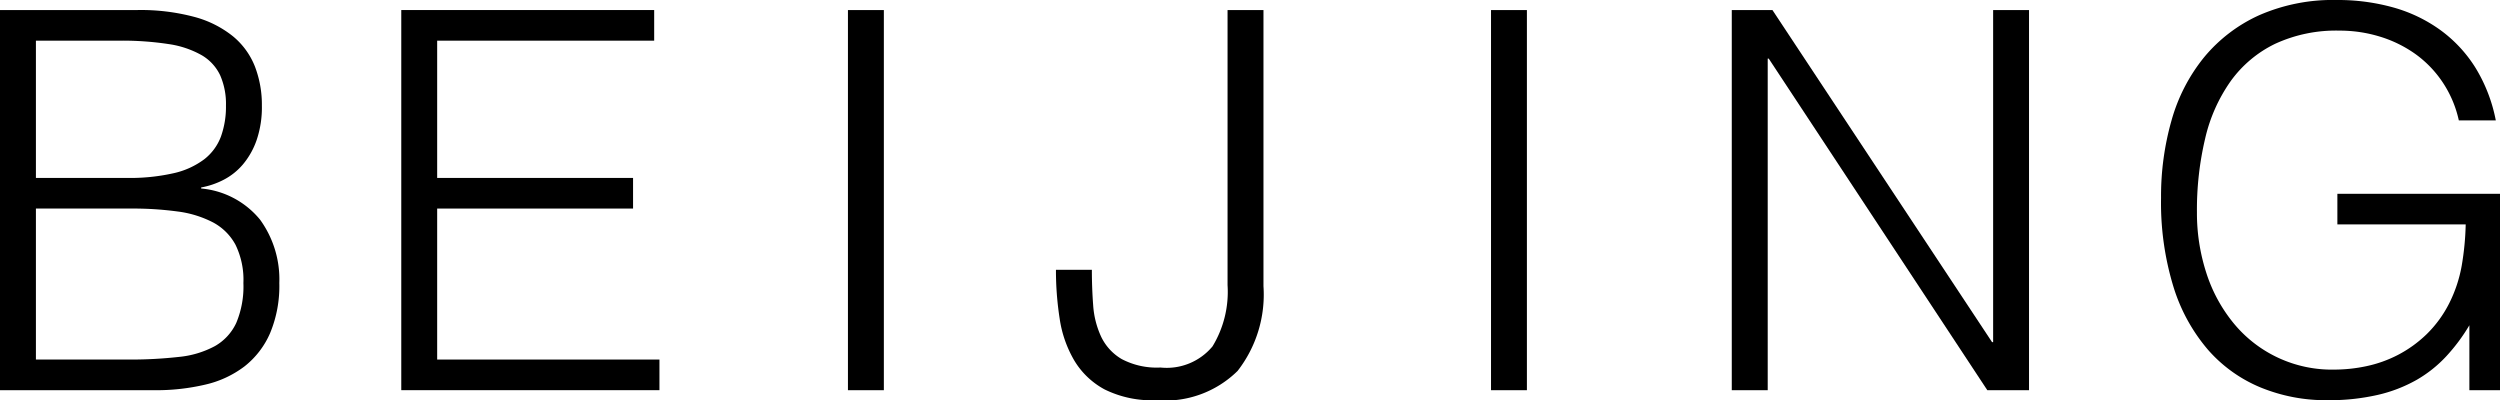
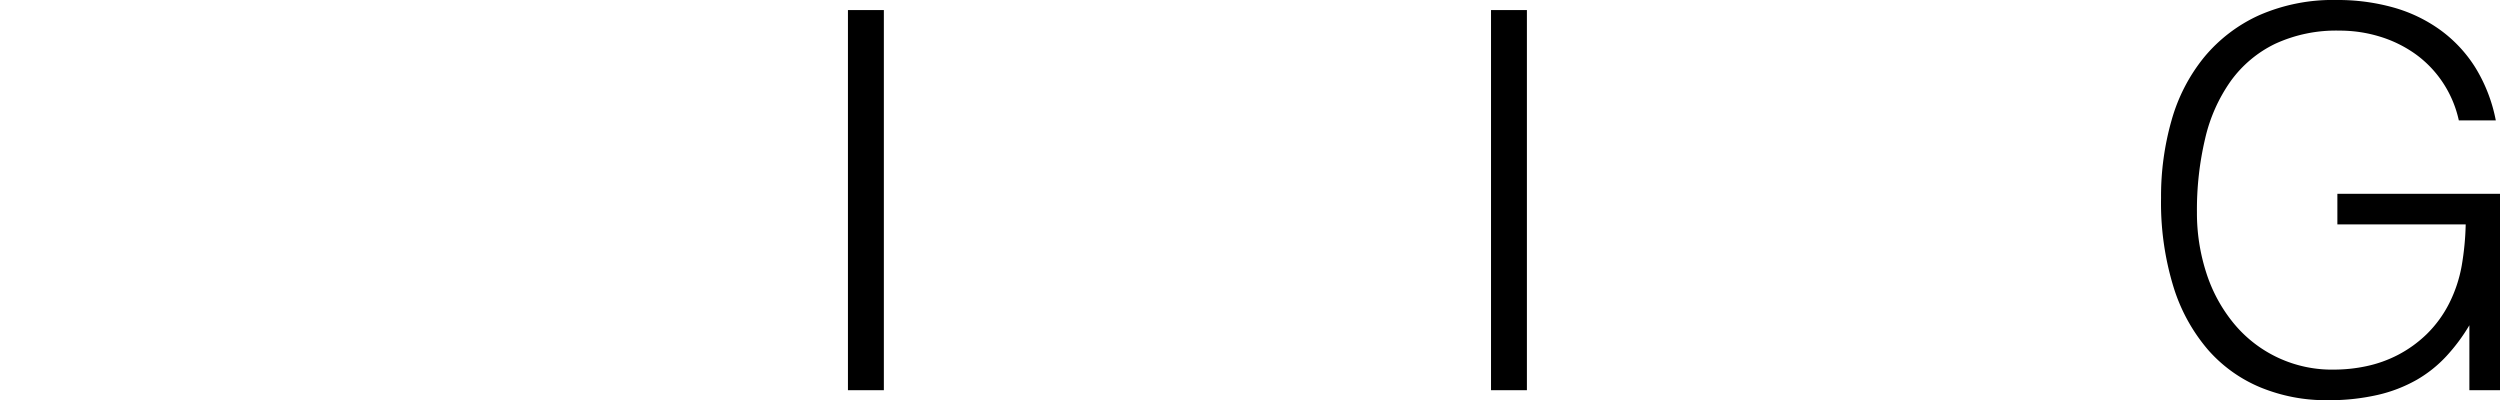
<svg xmlns="http://www.w3.org/2000/svg" viewBox="0 0 96.342 15.423" width="96.342px" height="15.423px">
  <defs>
    <style>.a{fill:#000;}</style>
  </defs>
  <title>title_beijing</title>
-   <path class="a" d="M0,15.036V.387H5.29A7.996,7.996,0,0,1,7.488.651a4.029,4.029,0,0,1,1.496.753,2.872,2.872,0,0,1,.844,1.17A4.11,4.11,0,0,1,10.092,4.07a3.916,3.916,0,0,1-.204,1.333,2.967,2.967,0,0,1-.529.936,2.455,2.455,0,0,1-.742.59,3.081,3.081,0,0,1-.865.295V7.264a3.311,3.311,0,0,1,2.269,1.2,3.918,3.918,0,0,1,.743,2.442,4.715,4.715,0,0,1-.356,1.933A3.291,3.291,0,0,1,9.42,14.121a3.952,3.952,0,0,1-1.515.702,8.194,8.194,0,0,1-1.923.214ZM1.384,6.857h3.5a7.612,7.612,0,0,0,1.811-.183,3.079,3.079,0,0,0,1.18-.539A1.992,1.992,0,0,0,8.515,5.26a3.406,3.406,0,0,0,.193-1.19,2.748,2.748,0,0,0-.224-1.17,1.776,1.776,0,0,0-.712-.773A3.647,3.647,0,0,0,6.501,1.699a11.821,11.821,0,0,0-1.923-.132H1.384Zm0,6.999h3.52a16.8,16.8,0,0,0,1.984-.101,3.678,3.678,0,0,0,1.393-.417,1.989,1.989,0,0,0,.824-.895A3.62,3.62,0,0,0,9.38,10.906a3.075,3.075,0,0,0-.305-1.475A2.11,2.11,0,0,0,8.2,8.566a4.079,4.079,0,0,0-1.364-.417,12.789,12.789,0,0,0-1.77-.112H1.384Z" />
-   <path class="a" d="M15.464,15.036V.387H25.21v1.18H16.847v5.29h7.549v1.18H16.847V13.856h8.566v1.18Z" />
  <path class="a" d="M32.677,15.036V.387h1.384v14.65Z" />
-   <path class="a" d="M42.077,10.398q0,.692.05,1.363a3.422,3.422,0,0,0,.306,1.211,1.988,1.988,0,0,0,.793.865,2.897,2.897,0,0,0,1.496.326,2.293,2.293,0,0,0,2.004-.814,4.04,4.04,0,0,0,.58-2.361V.387H48.69V11.028a4.791,4.791,0,0,1-.997,3.266A3.976,3.976,0,0,1,44.56,15.423a4.109,4.109,0,0,1-1.994-.417,3.045,3.045,0,0,1-1.17-1.119,4.466,4.466,0,0,1-.56-1.608,12.065,12.065,0,0,1-.143-1.882Z" />
  <path class="a" d="M57.459,15.036V.387h1.383v14.65Z" />
-   <path class="a" d="M68.162,2.259h-.04V15.036H66.737V.387h1.567L76.768,13.185h.041V.387h1.383v14.65H76.585Z" />
  <path class="a" d="M90.075,8.648v-1.18h6.267v7.569h-1.18V12.534a7.023,7.023,0,0,1-.885,1.19,4.867,4.867,0,0,1-1.149.916,5.568,5.568,0,0,1-1.506.58,8.402,8.402,0,0,1-1.933.203,6.639,6.639,0,0,1-2.564-.488A5.475,5.475,0,0,1,85.09,13.48a6.794,6.794,0,0,1-1.333-2.431A11.035,11.035,0,0,1,83.28,7.63a10.653,10.653,0,0,1,.407-3.001,6.735,6.735,0,0,1,1.251-2.421A5.925,5.925,0,0,1,87.054.59,7.076,7.076,0,0,1,90.055,0a7.929,7.929,0,0,1,2.167.285,5.725,5.725,0,0,1,1.811.865,5.192,5.192,0,0,1,1.353,1.444,6.073,6.073,0,0,1,.794,2.045H94.755a4.284,4.284,0,0,0-.621-1.465,4.234,4.234,0,0,0-1.048-1.089,4.747,4.747,0,0,0-1.363-.671A5.258,5.258,0,0,0,90.157,1.18a5.592,5.592,0,0,0-2.482.509,4.555,4.555,0,0,0-1.709,1.434,6.261,6.261,0,0,0-.987,2.218A11.932,11.932,0,0,0,84.663,8.18a7.472,7.472,0,0,0,.356,2.319,5.879,5.879,0,0,0,1.038,1.933,4.894,4.894,0,0,0,3.916,1.811,5.952,5.952,0,0,0,1.221-.132,4.795,4.795,0,0,0,1.221-.437,4.724,4.724,0,0,0,1.099-.794,4.507,4.507,0,0,0,.875-1.2,5.264,5.264,0,0,0,.478-1.444A10.716,10.716,0,0,0,95.02,8.648Z" />
</svg>